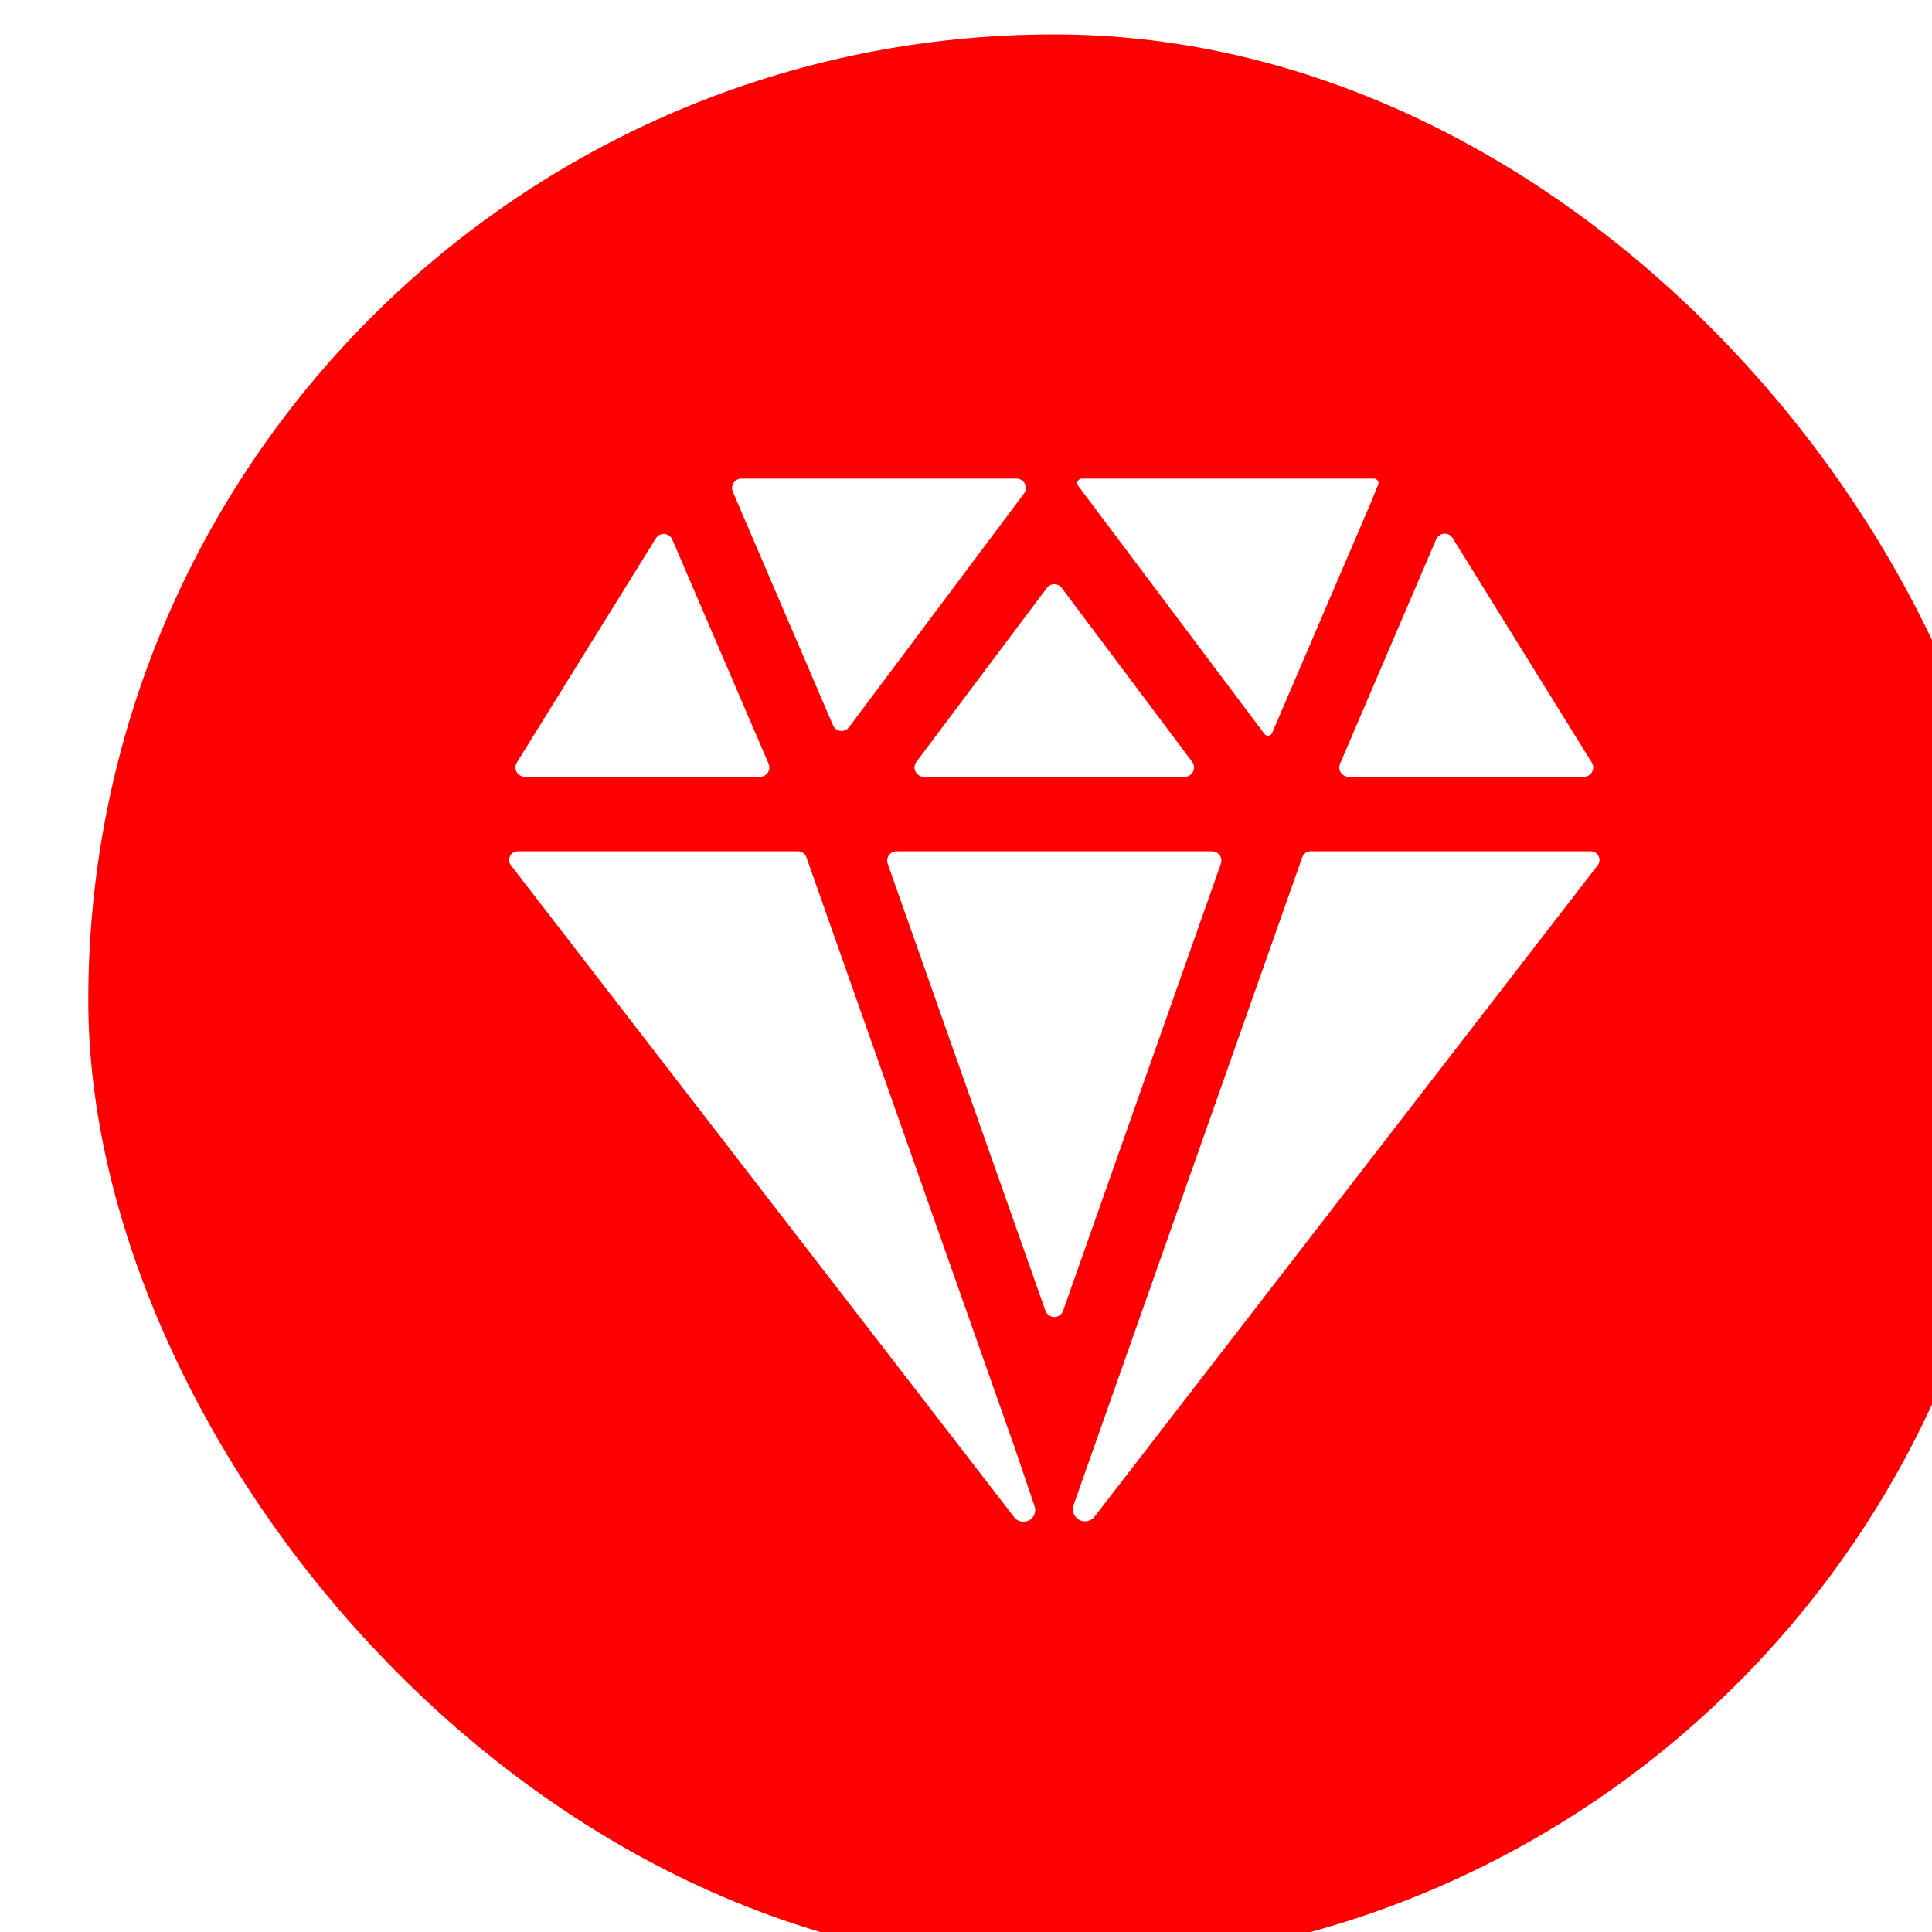
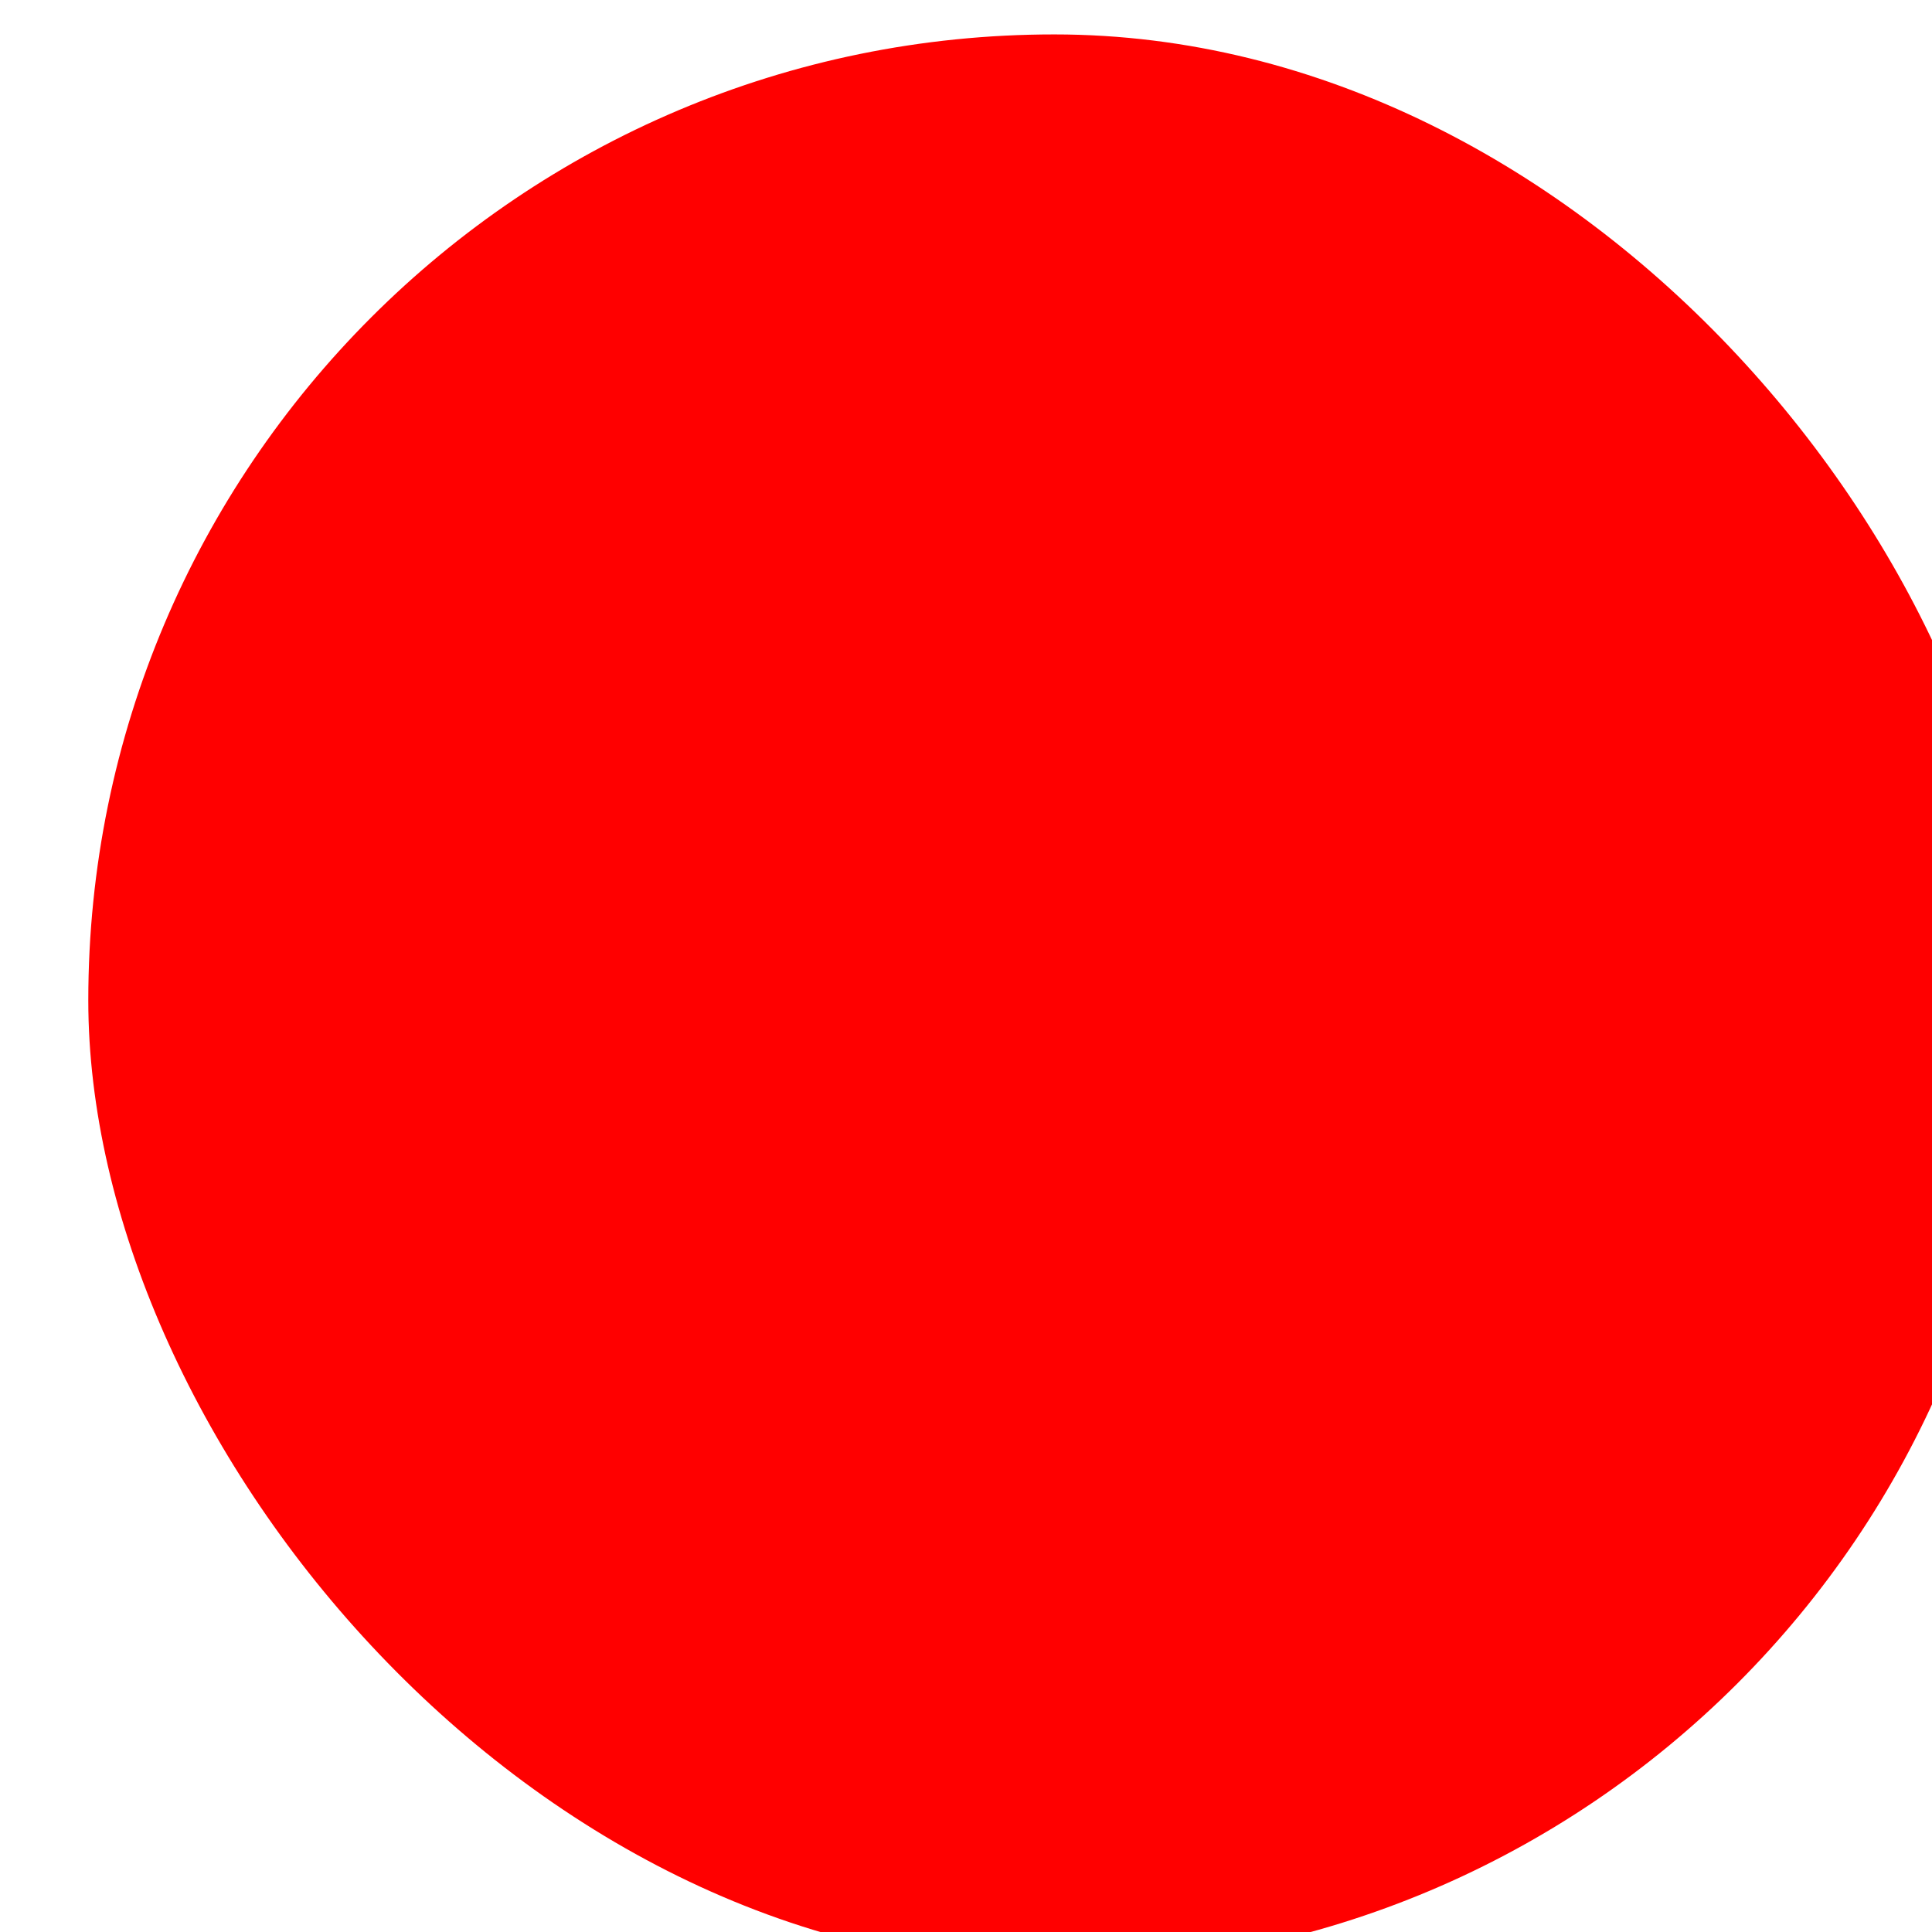
<svg xmlns="http://www.w3.org/2000/svg" width="1291" height="1291" viewBox="0 0 1291 1291" fill="none">
  <g filter="url(#filter0_i_3589_97)">
    <rect width="1291" height="1291" rx="645.5" fill="#FF0000" />
-     <path d="M436.475 296.813C435.442 296.803 434.423 297.051 433.51 297.533C432.596 298.016 431.817 298.718 431.243 299.577C430.668 300.435 430.316 301.423 430.219 302.452C430.122 303.48 430.281 304.516 430.684 305.468L434.265 313.92L497.62 461.645C498.05 462.65 498.738 463.524 499.613 464.179C500.489 464.834 501.521 465.246 502.606 465.376C503.692 465.505 504.792 465.346 505.797 464.916C506.801 464.485 507.675 463.797 508.33 462.922L625.264 306.775C625.958 305.85 626.381 304.75 626.485 303.599C626.588 302.447 626.37 301.289 625.852 300.255C625.335 299.22 624.54 298.351 623.557 297.743C622.573 297.135 621.44 296.813 620.283 296.813H436.475ZM900.681 337.379L836.423 487.392C836.019 488.339 835.856 489.372 835.948 490.397C836.041 491.423 836.387 492.409 836.955 493.269C837.522 494.128 838.294 494.833 839.201 495.32C840.108 495.808 841.122 496.063 842.151 496.063H999.372C1000.48 496.063 1001.57 495.767 1002.53 495.204C1003.49 494.642 1004.28 493.834 1004.82 492.864C1005.36 491.894 1005.63 490.797 1005.6 489.687C1005.57 488.577 1005.25 487.495 1004.66 486.552L911.686 336.554C911.086 335.588 910.232 334.805 909.218 334.291C908.204 333.776 907.068 333.549 905.934 333.634C904.8 333.719 903.71 334.113 902.784 334.773C901.858 335.433 901.131 336.334 900.681 337.379ZM379.315 336.616L286.368 486.552C285.783 487.495 285.46 488.577 285.433 489.687C285.407 490.797 285.677 491.894 286.217 492.864C286.757 493.834 287.546 494.642 288.503 495.204C289.461 495.767 290.551 496.063 291.661 496.063H448.882C449.912 496.062 450.926 495.805 451.833 495.315C452.739 494.826 453.51 494.119 454.076 493.258C454.643 492.397 454.986 491.409 455.077 490.383C455.167 489.356 455.001 488.323 454.594 487.377L390.212 337.441C389.751 336.423 389.025 335.547 388.11 334.906C387.194 334.265 386.123 333.882 385.008 333.797C383.894 333.713 382.777 333.93 381.775 334.426C380.774 334.922 379.924 335.679 379.315 336.616ZM859.181 296.813H663.9C663.337 296.809 662.784 296.963 662.303 297.258C661.823 297.552 661.434 297.975 661.181 298.479C660.929 298.982 660.822 299.547 660.873 300.108C660.925 300.669 661.132 301.204 661.472 301.654L785.879 467.374C786.196 467.8 786.62 468.134 787.108 468.343C787.596 468.553 788.131 468.63 788.658 468.567C789.186 468.504 789.687 468.302 790.112 467.984C790.537 467.665 790.87 467.24 791.078 466.751L856.581 313.936L861.874 300.953C862.06 300.508 862.136 300.024 862.095 299.542C862.053 299.061 861.895 298.597 861.635 298.19C861.375 297.783 861.02 297.445 860.601 297.205C860.182 296.965 859.71 296.831 859.228 296.813H859.181ZM619.038 944.375L479.828 549.782C479.419 548.637 478.665 547.646 477.67 546.946C476.675 546.246 475.487 545.872 474.27 545.875H287.006C285.922 545.872 284.858 546.174 283.936 546.746C283.014 547.318 282.272 548.137 281.793 549.111C281.315 550.084 281.119 551.173 281.229 552.252C281.339 553.331 281.749 554.358 282.414 555.215L618.649 990.779C619.787 992.253 621.411 993.276 623.232 993.666C625.053 994.057 626.953 993.789 628.596 992.911C630.248 992.042 631.532 990.608 632.215 988.871C632.898 987.133 632.934 985.208 632.316 983.447L619.038 944.375ZM1004 545.875H816.731C815.521 545.875 814.341 546.251 813.353 546.951C812.366 547.651 811.621 548.64 811.221 549.782L658.359 982.778C657.717 984.595 657.743 986.582 658.434 988.382C659.124 990.182 660.433 991.678 662.126 992.6C663.819 993.517 665.783 993.803 667.668 993.407C669.552 993.01 671.235 991.958 672.415 990.436L1008.59 555.215C1009.25 554.358 1009.66 553.331 1009.77 552.252C1009.88 551.173 1009.69 550.084 1009.21 549.111C1008.73 548.137 1007.99 547.318 1007.07 546.746C1006.14 546.174 1005.08 545.872 1004 545.875ZM650.482 369.866L737.654 486.1C738.348 487.025 738.77 488.125 738.874 489.277C738.978 490.429 738.759 491.587 738.242 492.621C737.725 493.655 736.93 494.525 735.946 495.133C734.963 495.741 733.829 496.063 732.673 496.063H558.329C557.173 496.063 556.039 495.741 555.055 495.133C554.072 494.525 553.277 493.655 552.76 492.621C552.243 491.587 552.024 490.429 552.128 489.277C552.231 488.125 552.654 487.025 553.348 486.1L640.52 369.866C641.1 369.093 641.852 368.465 642.716 368.033C643.581 367.6 644.534 367.375 645.501 367.375C646.467 367.375 647.421 367.6 648.285 368.033C649.15 368.465 649.902 369.093 650.482 369.866ZM639.586 852.907L534.201 554.172C533.87 553.233 533.769 552.229 533.906 551.243C534.043 550.257 534.415 549.319 534.99 548.506C535.565 547.694 536.326 547.031 537.21 546.573C538.093 546.115 539.074 545.876 540.07 545.875H750.932C751.927 545.876 752.908 546.115 753.792 546.573C754.676 547.031 755.437 547.694 756.012 548.506C756.587 549.319 756.958 550.257 757.095 551.243C757.233 552.229 757.132 553.233 756.801 554.172L651.369 852.907C650.939 854.12 650.144 855.169 649.093 855.912C648.042 856.654 646.787 857.053 645.501 857.053C644.214 857.053 642.959 856.654 641.908 855.912C640.857 855.169 640.062 854.12 639.632 852.907H639.586Z" fill="white" />
  </g>
  <defs>
    <filter id="filter0_i_3589_97" x="0" y="0" width="1350" height="1314" filterUnits="userSpaceOnUse" color-interpolation-filters="sRGB">
      <feFlood flood-opacity="0" result="BackgroundImageFix" />
      <feBlend mode="normal" in="SourceGraphic" in2="BackgroundImageFix" result="shape" />
      <feColorMatrix in="SourceAlpha" type="matrix" values="0 0 0 0 0 0 0 0 0 0 0 0 0 0 0 0 0 0 127 0" result="hardAlpha" />
      <feOffset dx="59" dy="23" />
      <feGaussianBlur stdDeviation="50" />
      <feComposite in2="hardAlpha" operator="arithmetic" k2="-1" k3="1" />
      <feColorMatrix type="matrix" values="0 0 0 0 0 0 0 0 0 0 0 0 0 0 0 0 0 0 0.33 0" />
      <feBlend mode="normal" in2="shape" result="effect1_innerShadow_3589_97" />
    </filter>
  </defs>
</svg>